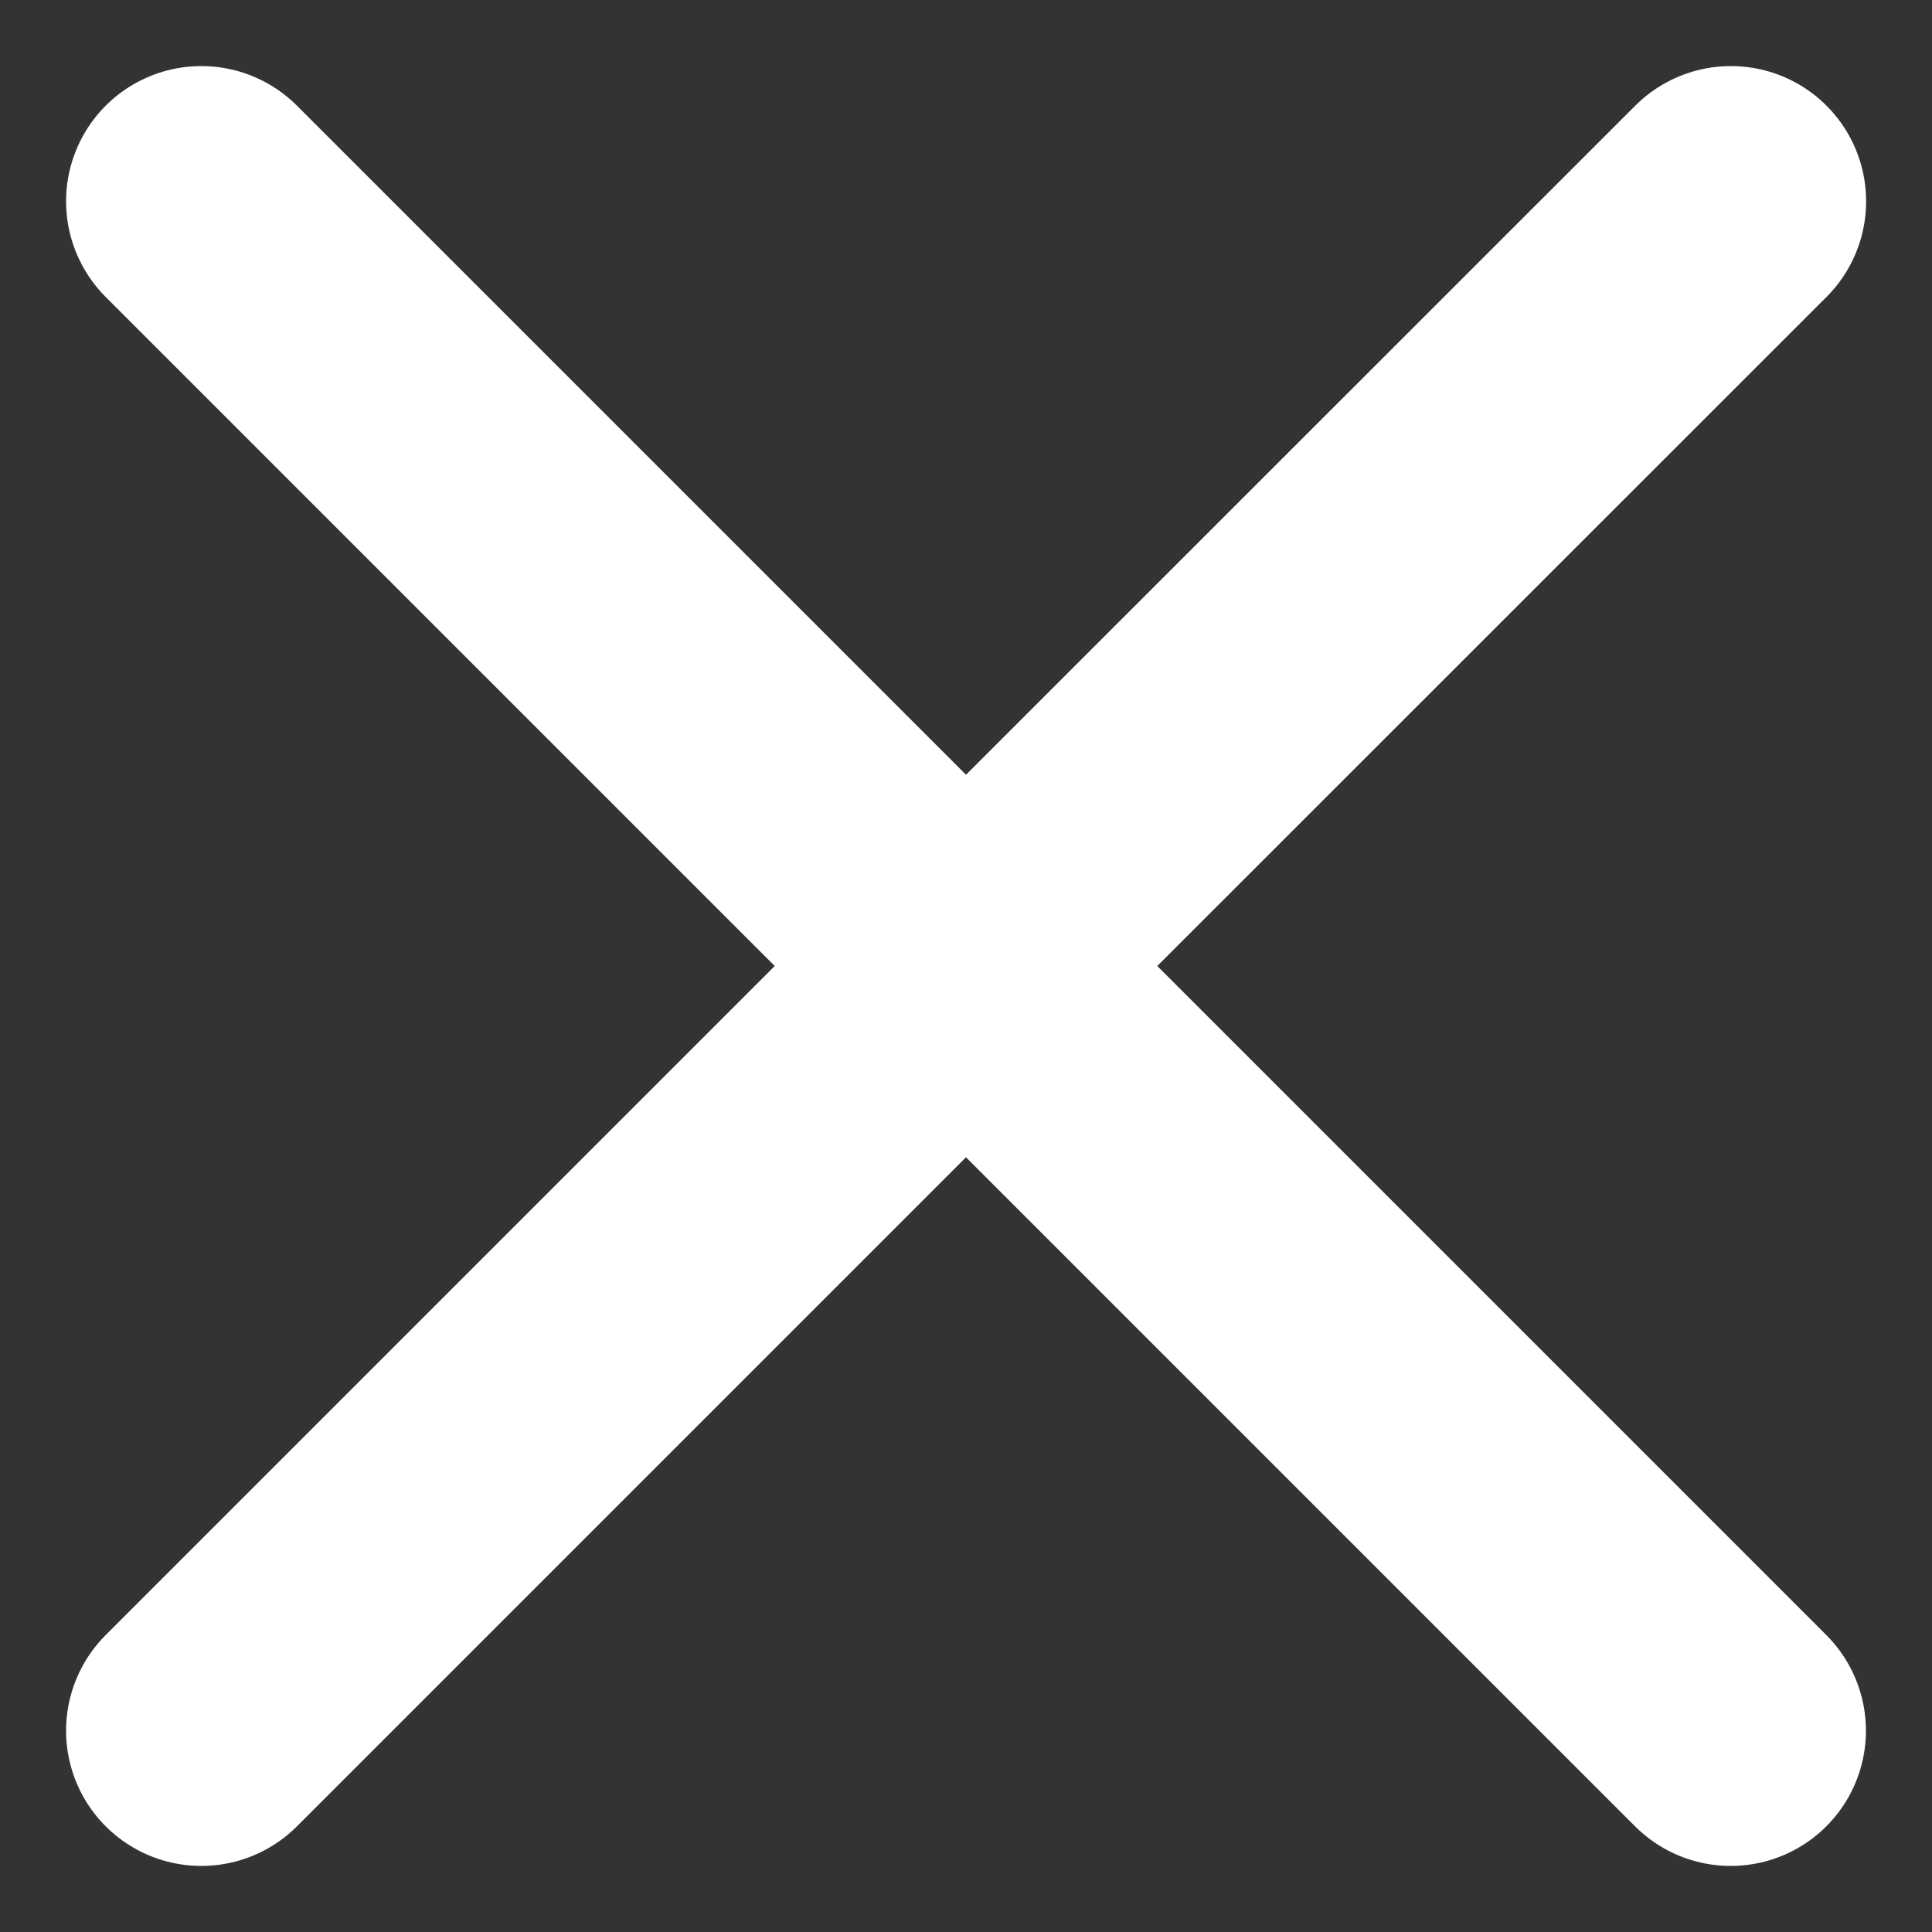
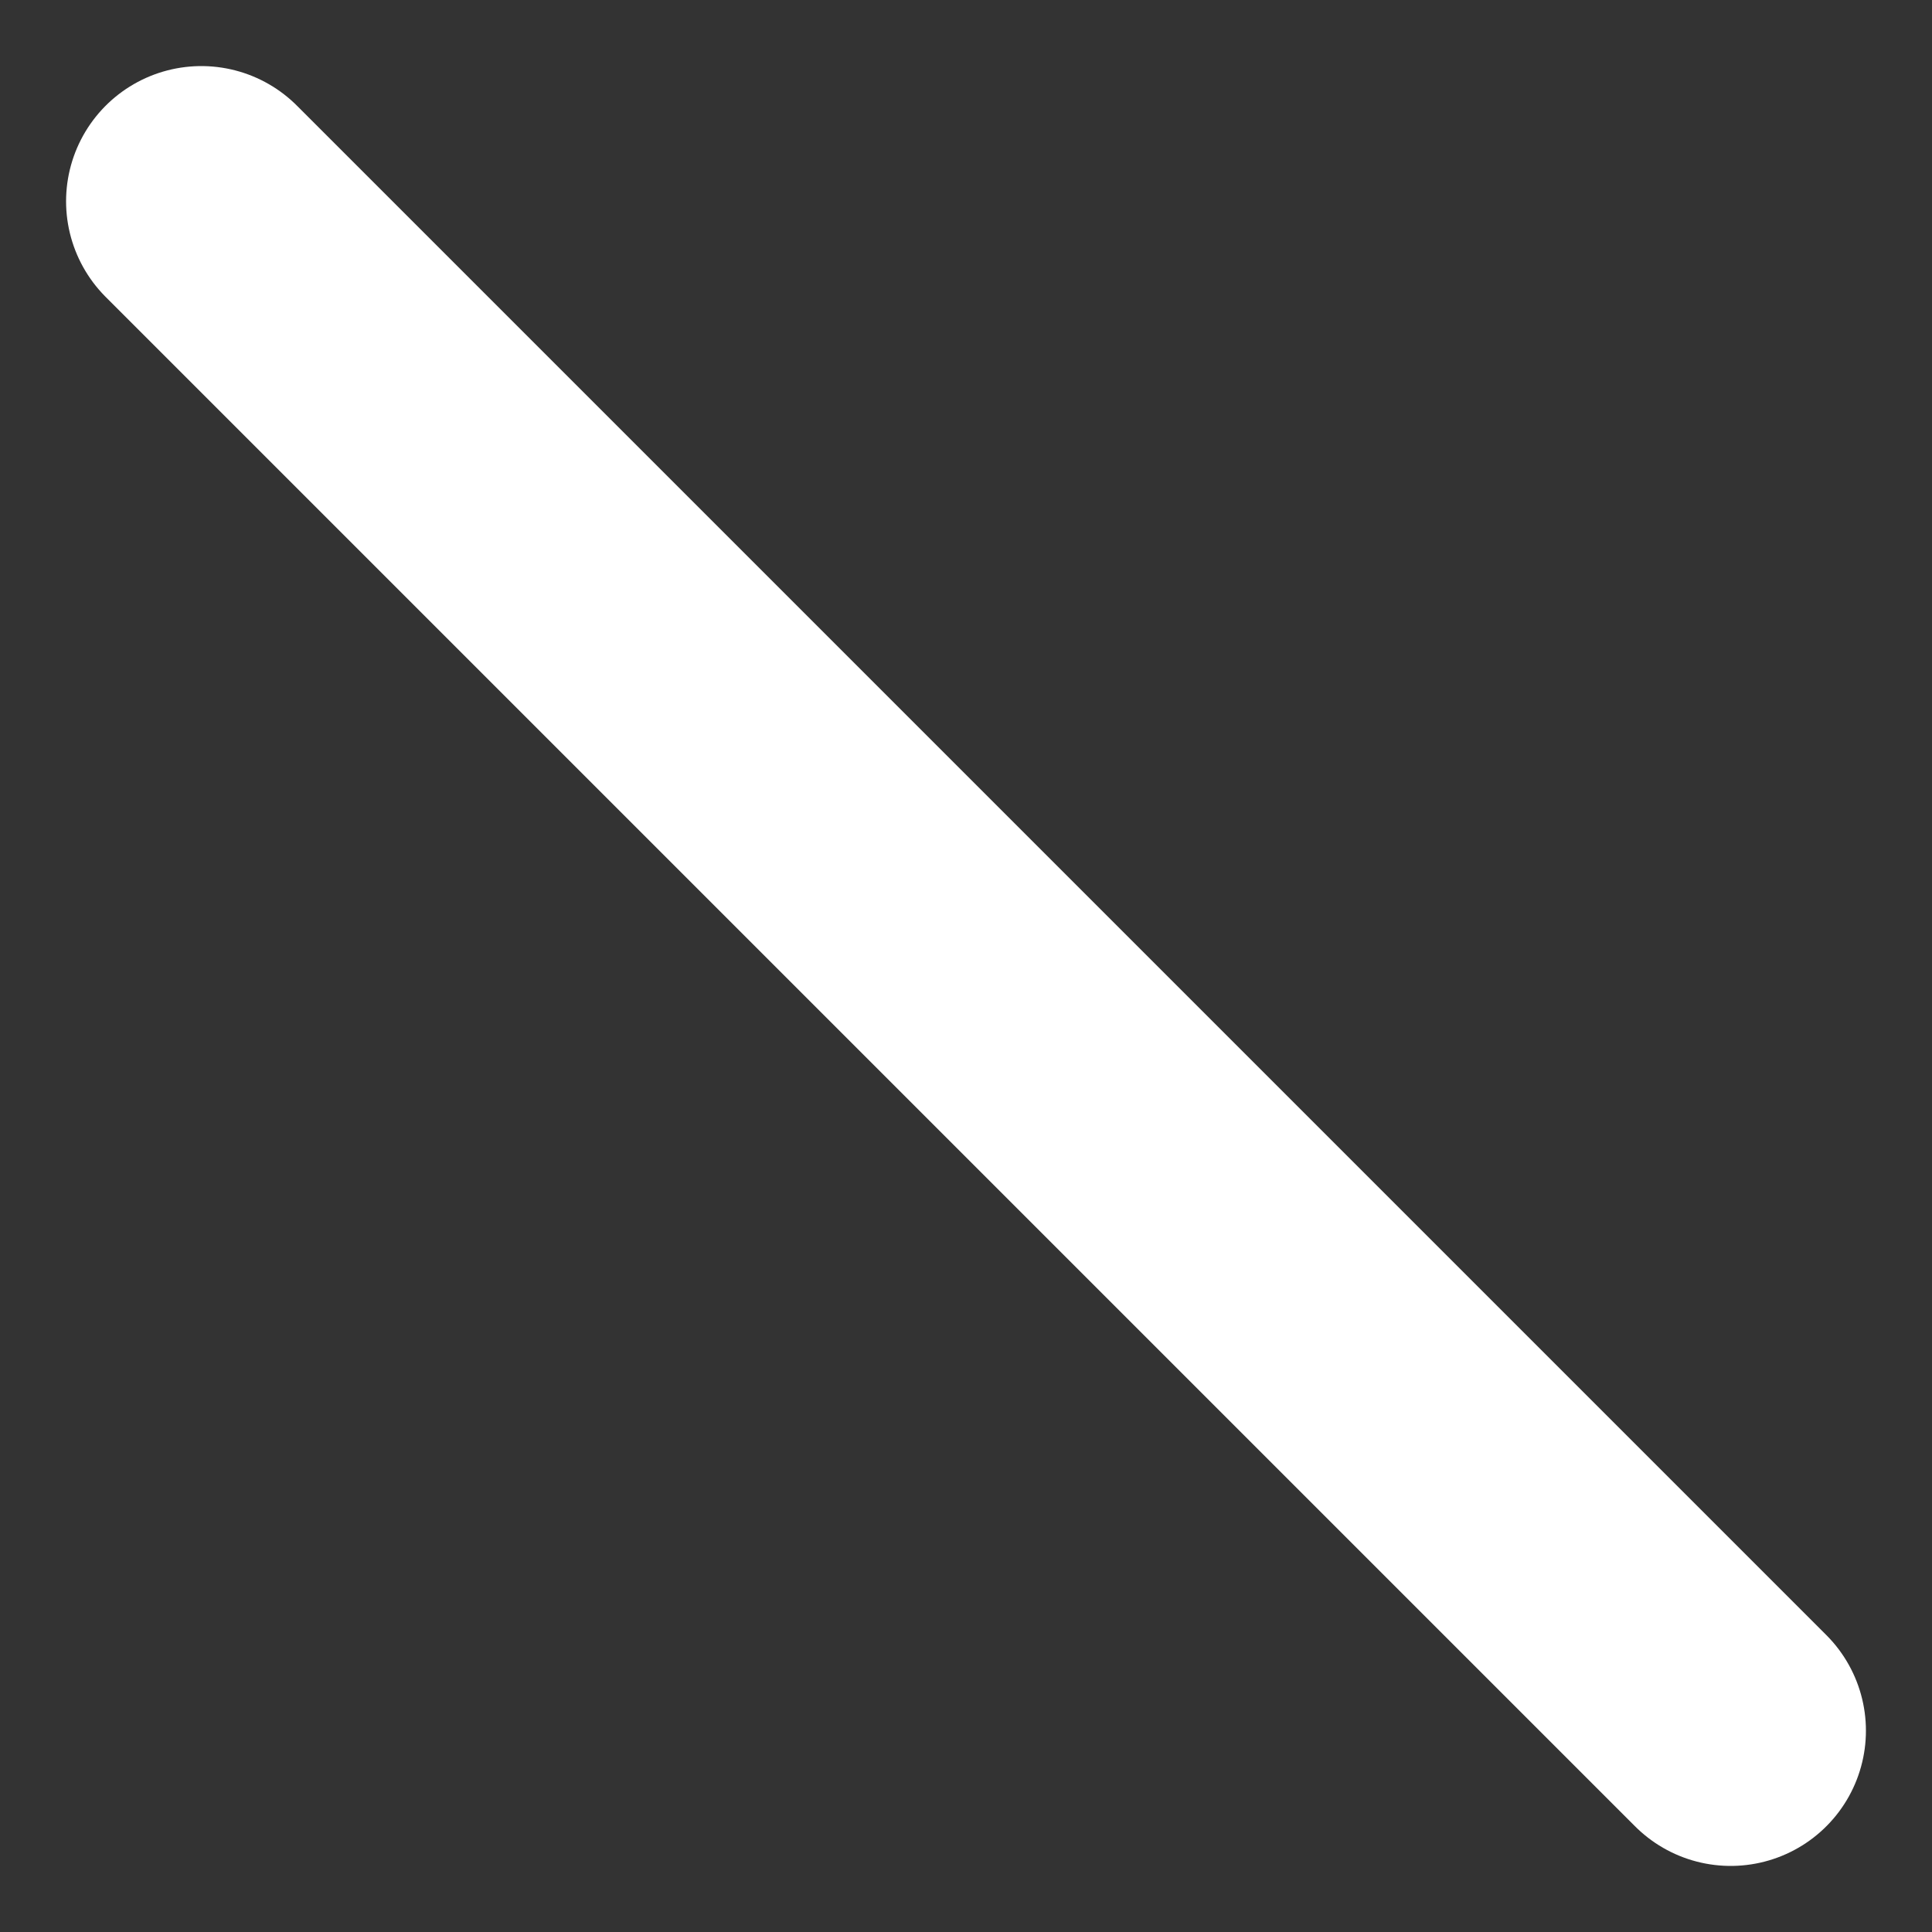
<svg xmlns="http://www.w3.org/2000/svg" width="10" height="10" viewBox="0 0 10 10" fill="none">
  <rect x="0" y="0" width="10" height="10" fill="#333333" stroke="none" />
-   <path d="M8.959 1.042L5 5L1.042 8.958" stroke="white" stroke-width="1.4" stroke-linecap="round" />
  <path d="M1.042 1.042L5 5L8.958 8.958" stroke="white" stroke-width="1.4" stroke-linecap="round" />
</svg>